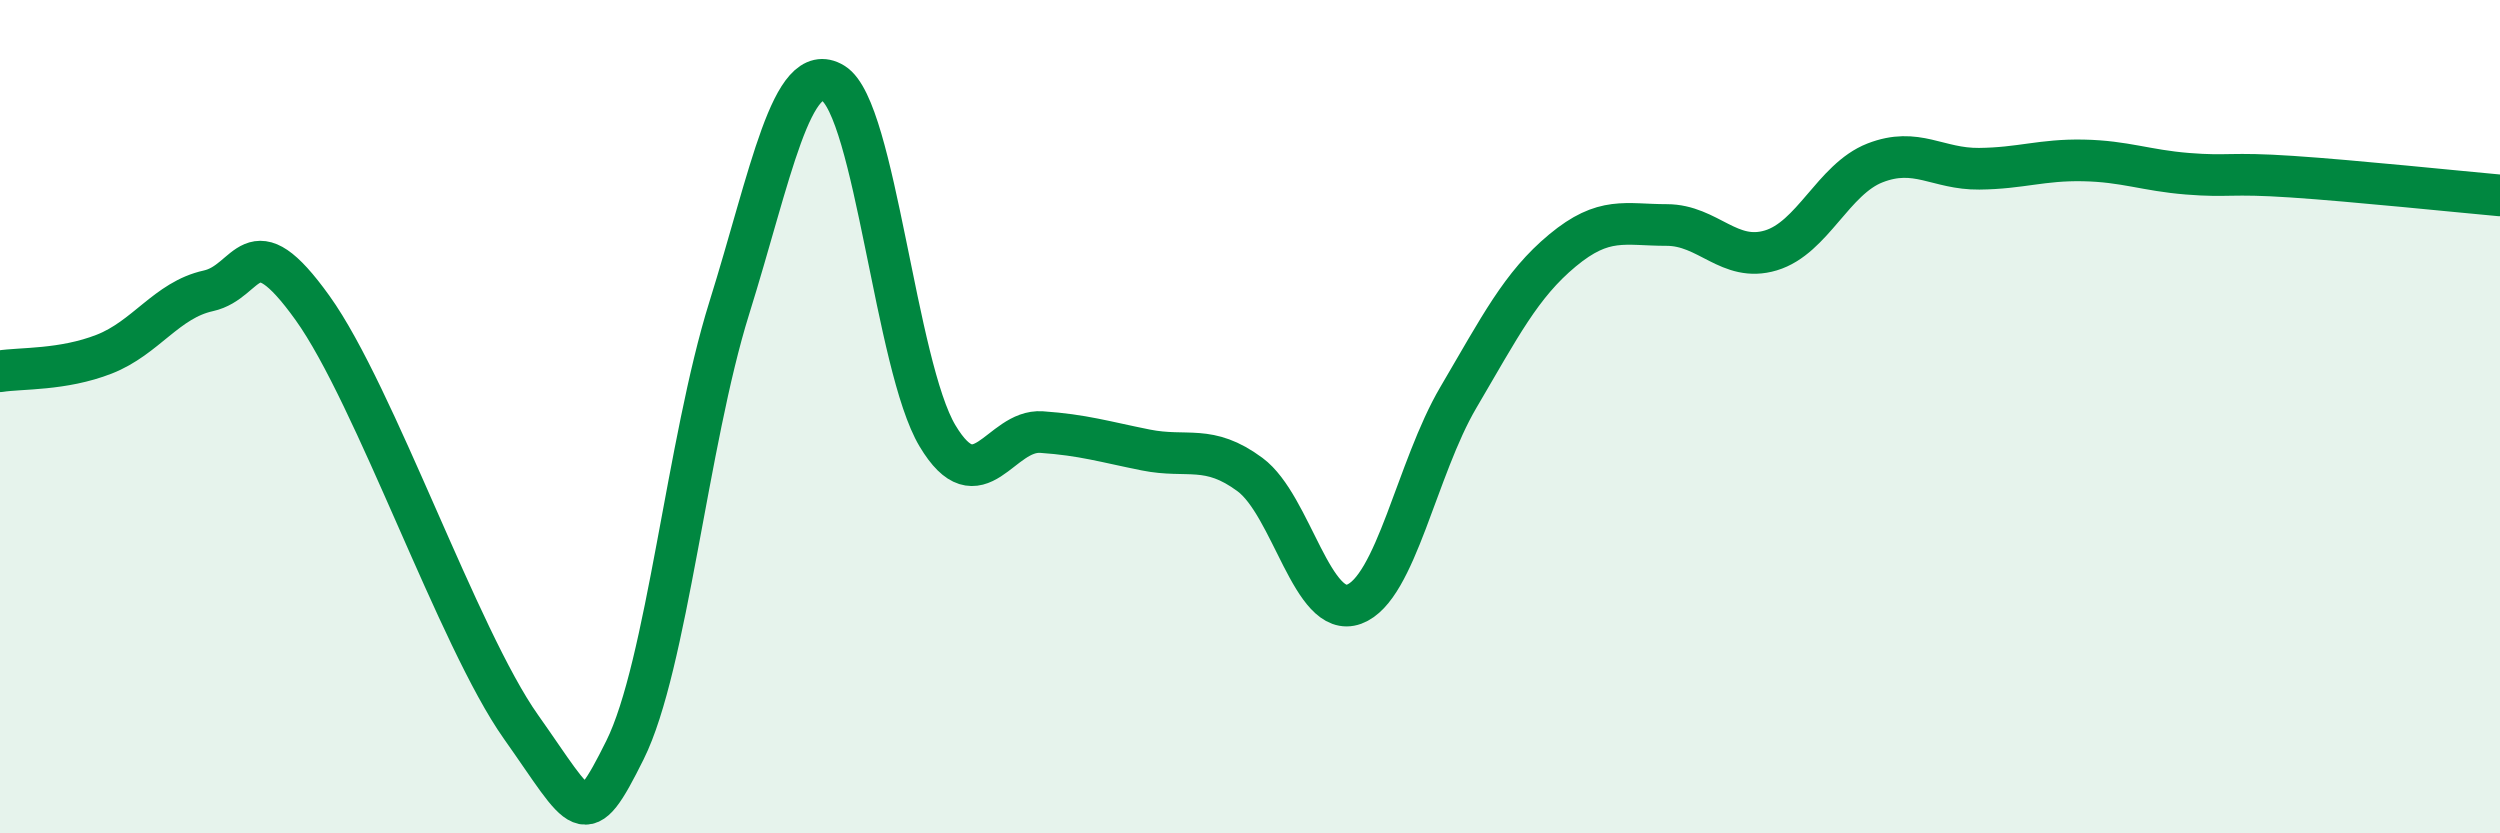
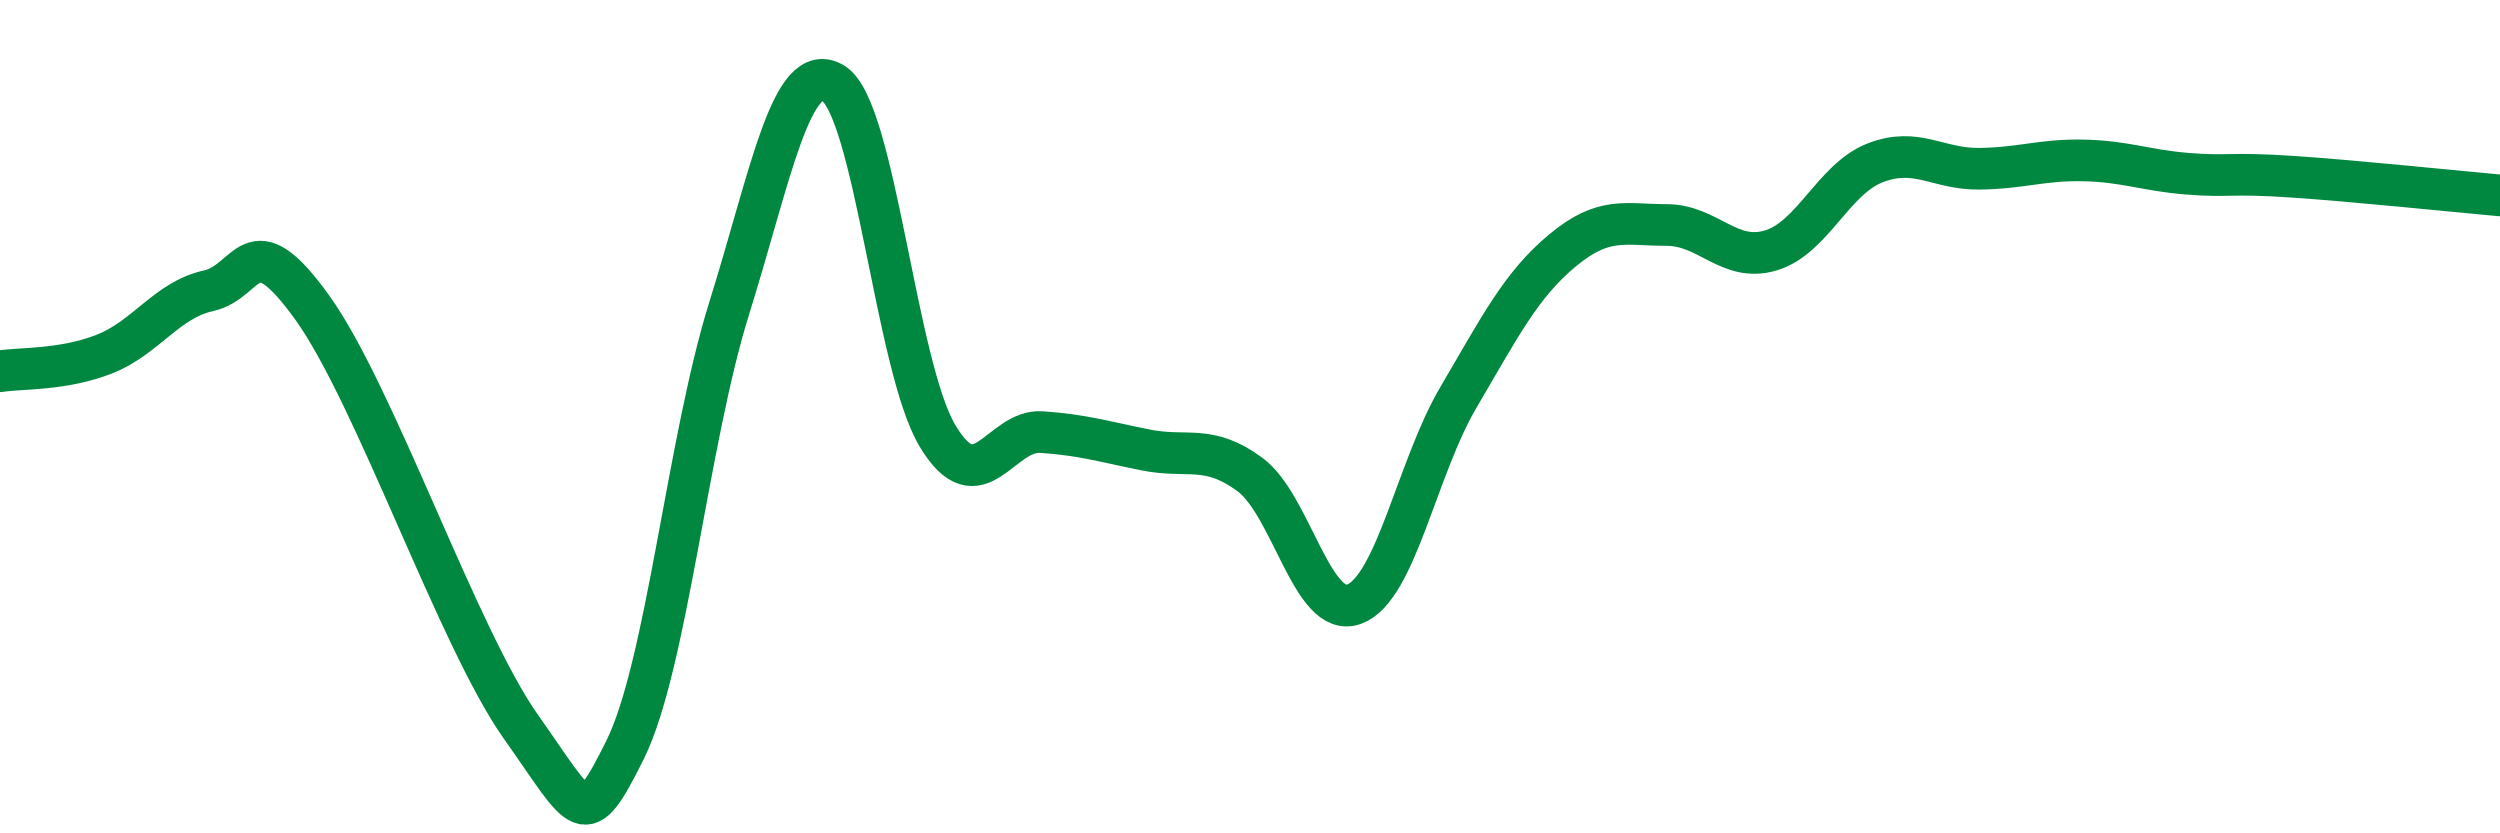
<svg xmlns="http://www.w3.org/2000/svg" width="60" height="20" viewBox="0 0 60 20">
-   <path d="M 0,8.91 C 0.5,8.83 1.5,8.89 2.5,8.5 C 3.5,8.11 4,7.2 5,6.98 C 6,6.76 6,5.3 7.5,7.39 C 9,9.48 11,15.32 12.5,17.44 C 14,19.56 14,20.01 15,18 C 16,15.99 16.5,10.6 17.5,7.4 C 18.5,4.2 19,1.39 20,2 C 21,2.61 21.5,8.79 22.5,10.46 C 23.5,12.13 24,10.3 25,10.37 C 26,10.44 26.5,10.6 27.5,10.8 C 28.5,11 29,10.65 30,11.39 C 31,12.13 31.5,14.87 32.5,14.5 C 33.5,14.13 34,11.24 35,9.54 C 36,7.84 36.5,6.84 37.5,6.01 C 38.5,5.18 39,5.4 40,5.4 C 41,5.4 41.5,6.31 42.5,6.01 C 43.5,5.71 44,4.3 45,3.91 C 46,3.52 46.5,4.06 47.5,4.05 C 48.5,4.04 49,3.83 50,3.85 C 51,3.87 51.5,4.09 52.5,4.17 C 53.5,4.25 53.5,4.14 55,4.24 C 56.5,4.34 59,4.6 60,4.69L60 20L0 20Z" fill="#008740" opacity="0.1" stroke-linecap="round" stroke-linejoin="round" />
  <path d="M 0,8.91 C 0.5,8.83 1.5,8.89 2.5,8.5 C 3.5,8.11 4,7.2 5,6.98 C 6,6.76 6,5.3 7.5,7.39 C 9,9.48 11,15.32 12.5,17.44 C 14,19.56 14,20.01 15,18 C 16,15.99 16.5,10.6 17.5,7.4 C 18.5,4.2 19,1.39 20,2 C 21,2.61 21.5,8.79 22.5,10.46 C 23.5,12.13 24,10.3 25,10.37 C 26,10.44 26.5,10.6 27.5,10.8 C 28.5,11 29,10.65 30,11.39 C 31,12.13 31.5,14.87 32.5,14.5 C 33.5,14.13 34,11.24 35,9.54 C 36,7.84 36.5,6.84 37.5,6.01 C 38.5,5.18 39,5.4 40,5.4 C 41,5.4 41.5,6.31 42.5,6.01 C 43.5,5.71 44,4.3 45,3.91 C 46,3.52 46.5,4.06 47.5,4.05 C 48.5,4.04 49,3.83 50,3.85 C 51,3.87 51.5,4.09 52.5,4.17 C 53.5,4.25 53.5,4.14 55,4.24 C 56.5,4.34 59,4.6 60,4.69" stroke="#008740" stroke-width="1" fill="none" stroke-linecap="round" stroke-linejoin="round" />
</svg>